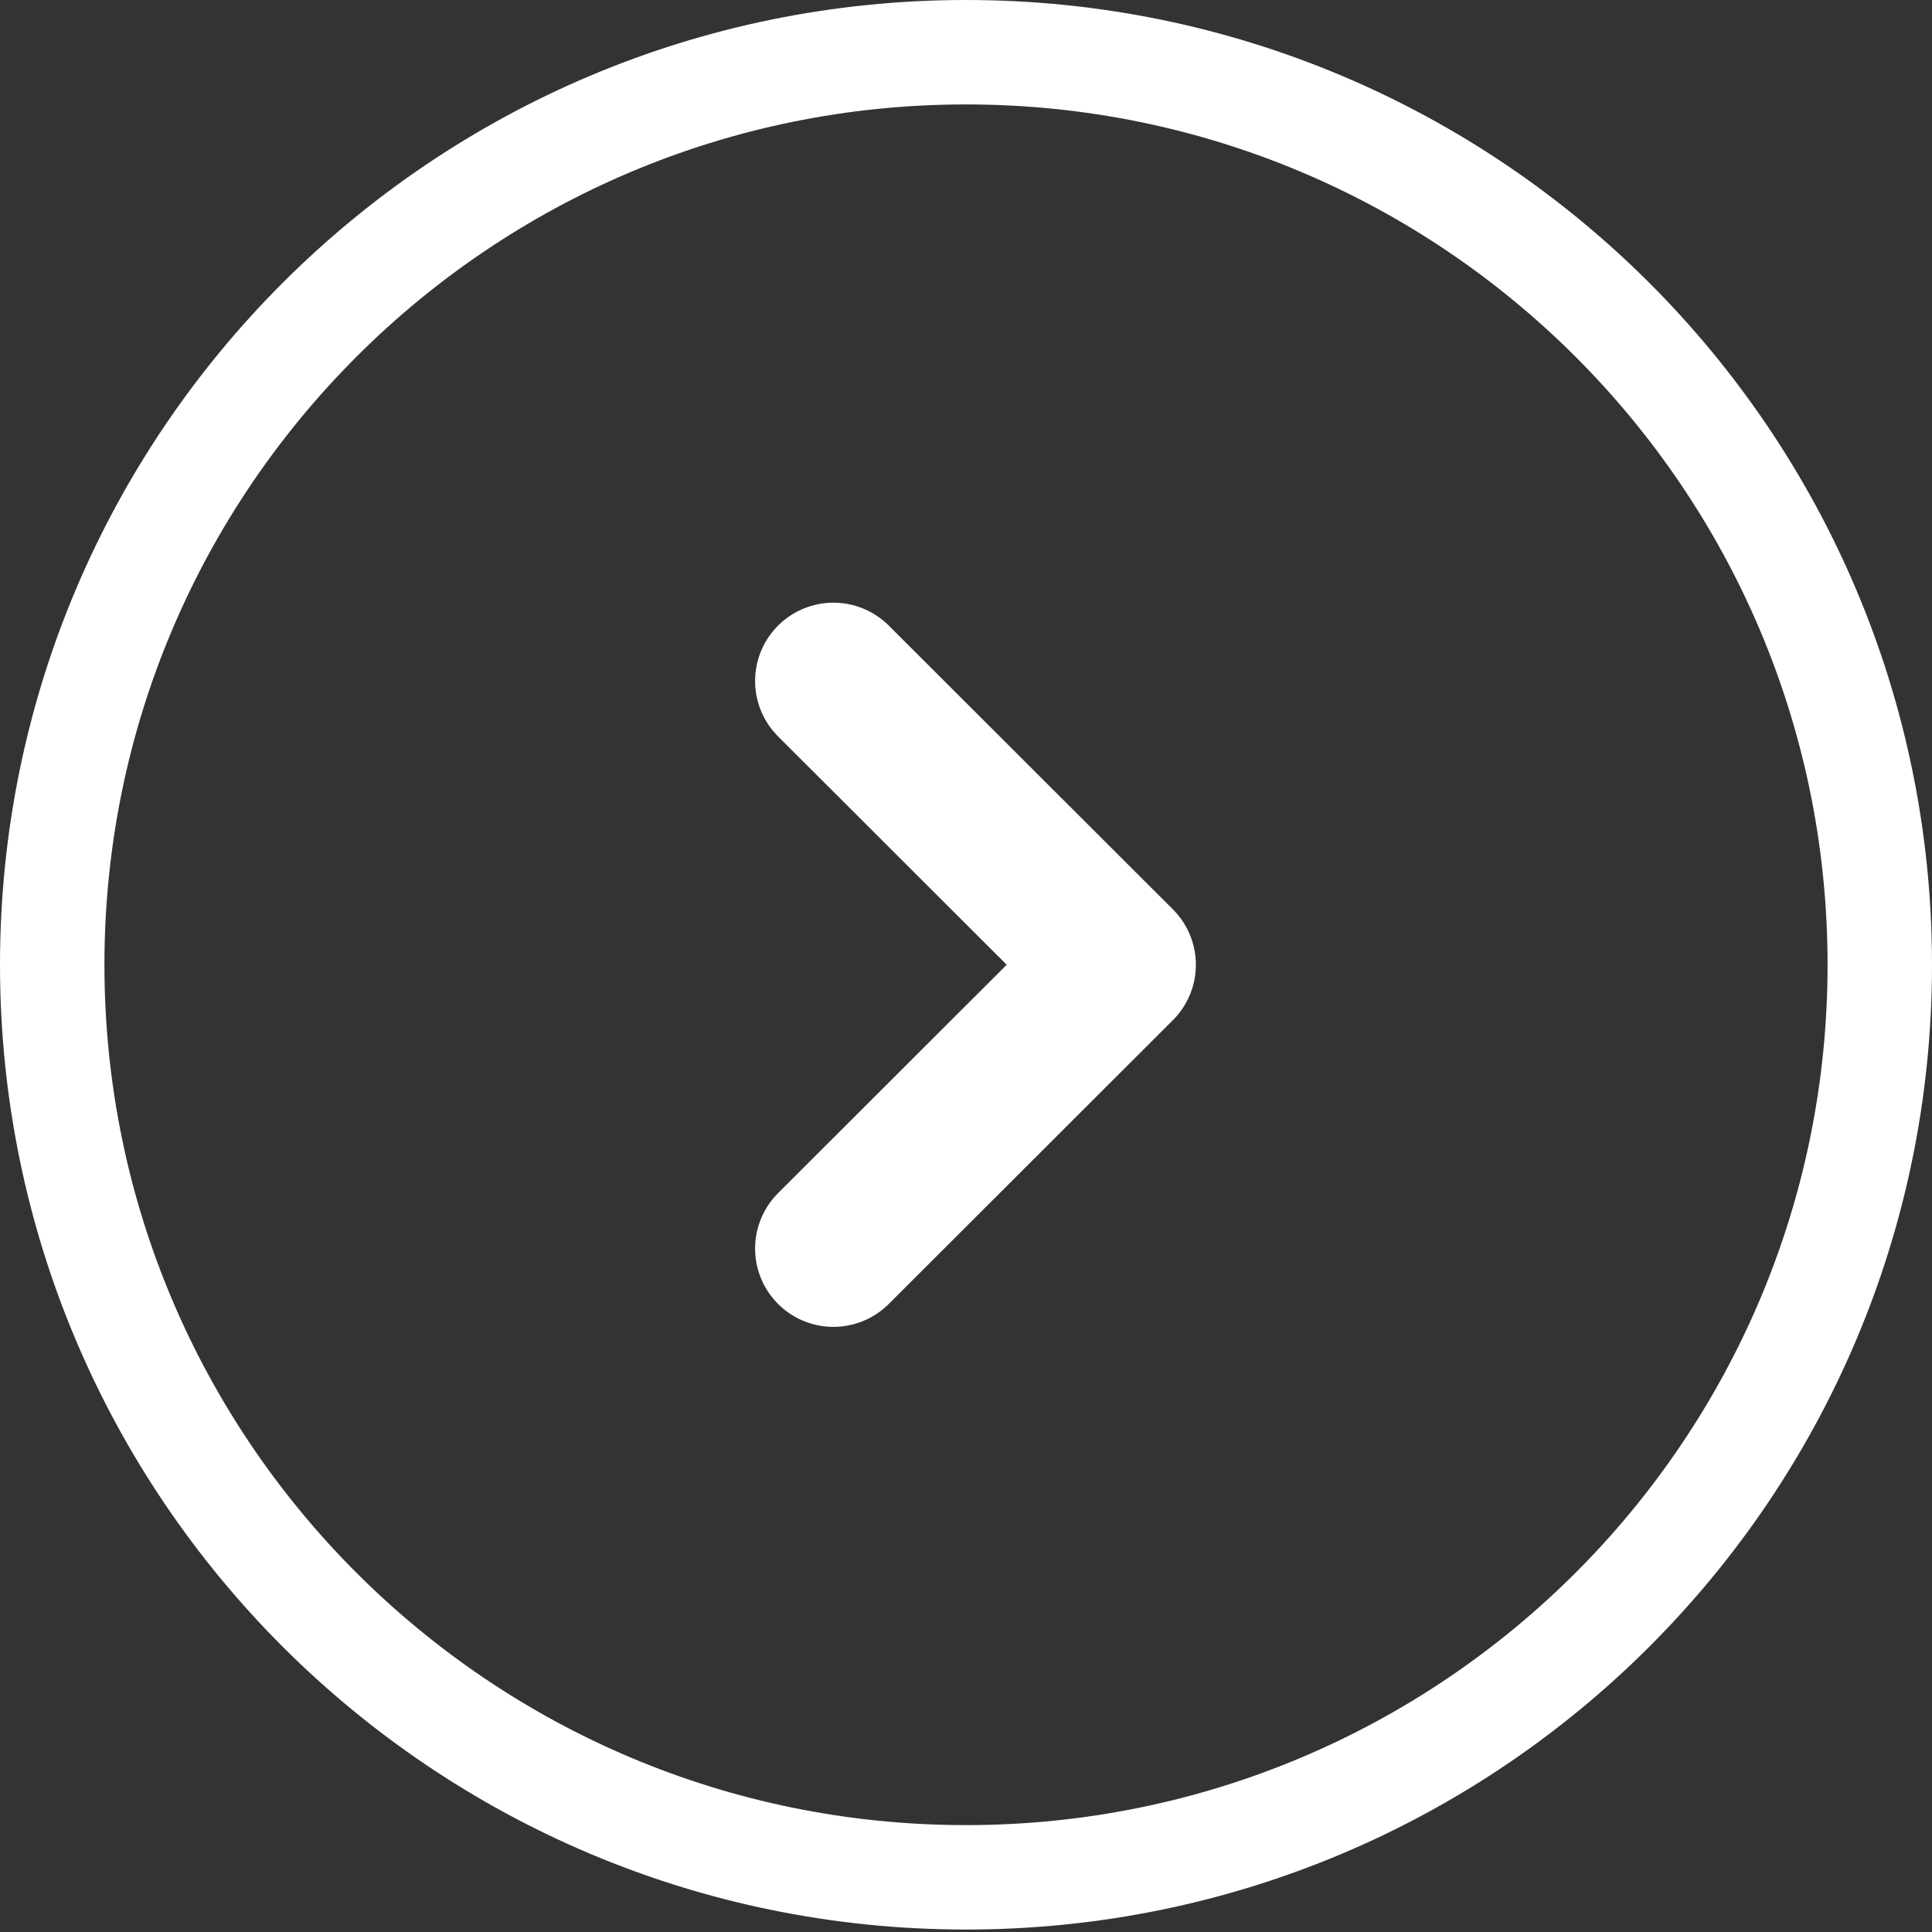
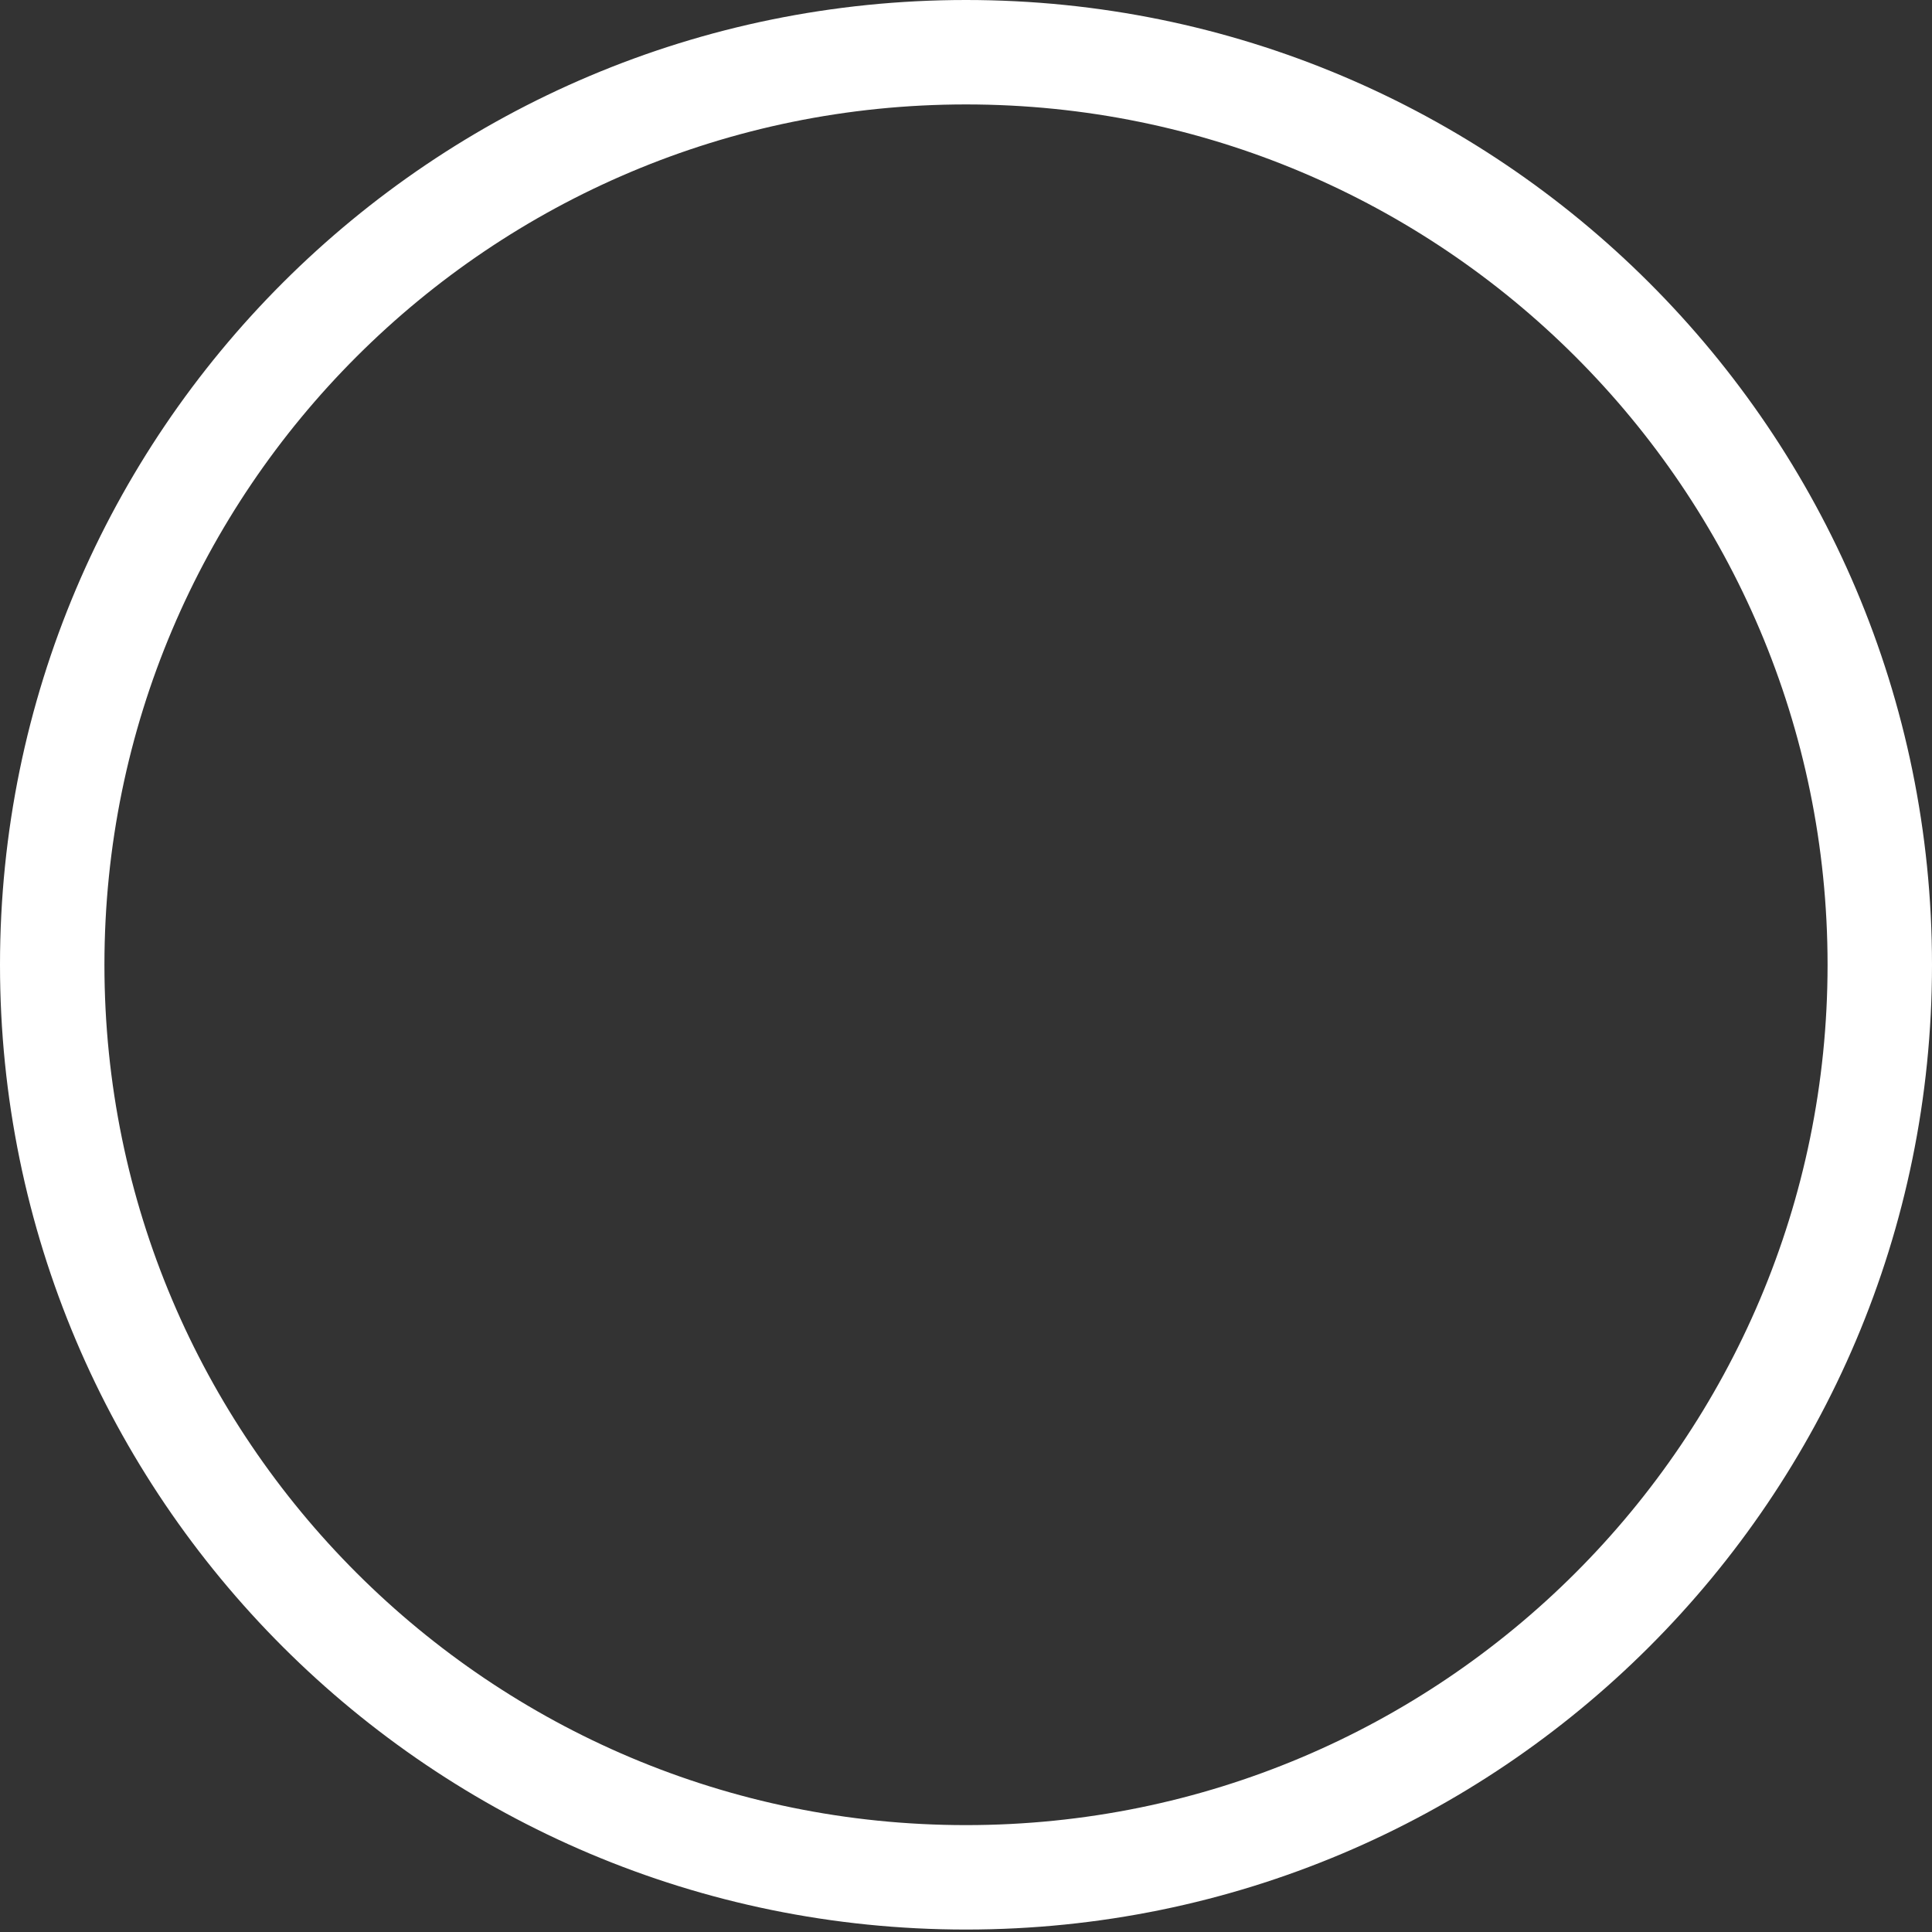
<svg xmlns="http://www.w3.org/2000/svg" width="37" height="37" viewBox="0 0 37 37" fill="none">
  <rect x="0" y="0" width="37" height="37" fill="#333333" stroke="none" />
-   <path d="M15.961 13.042L21.402 18.476L15.961 23.911" stroke="white" stroke-width="3" stroke-linecap="round" stroke-linejoin="round" />
  <path d="M36 18.477C36 28.127 28.166 35.953 18.5 35.953C8.834 35.953 1 28.127 1 18.477C1 8.826 8.834 1 18.5 1C28.166 1 36 8.826 36 18.477Z" stroke="white" stroke-width="2" />
</svg>